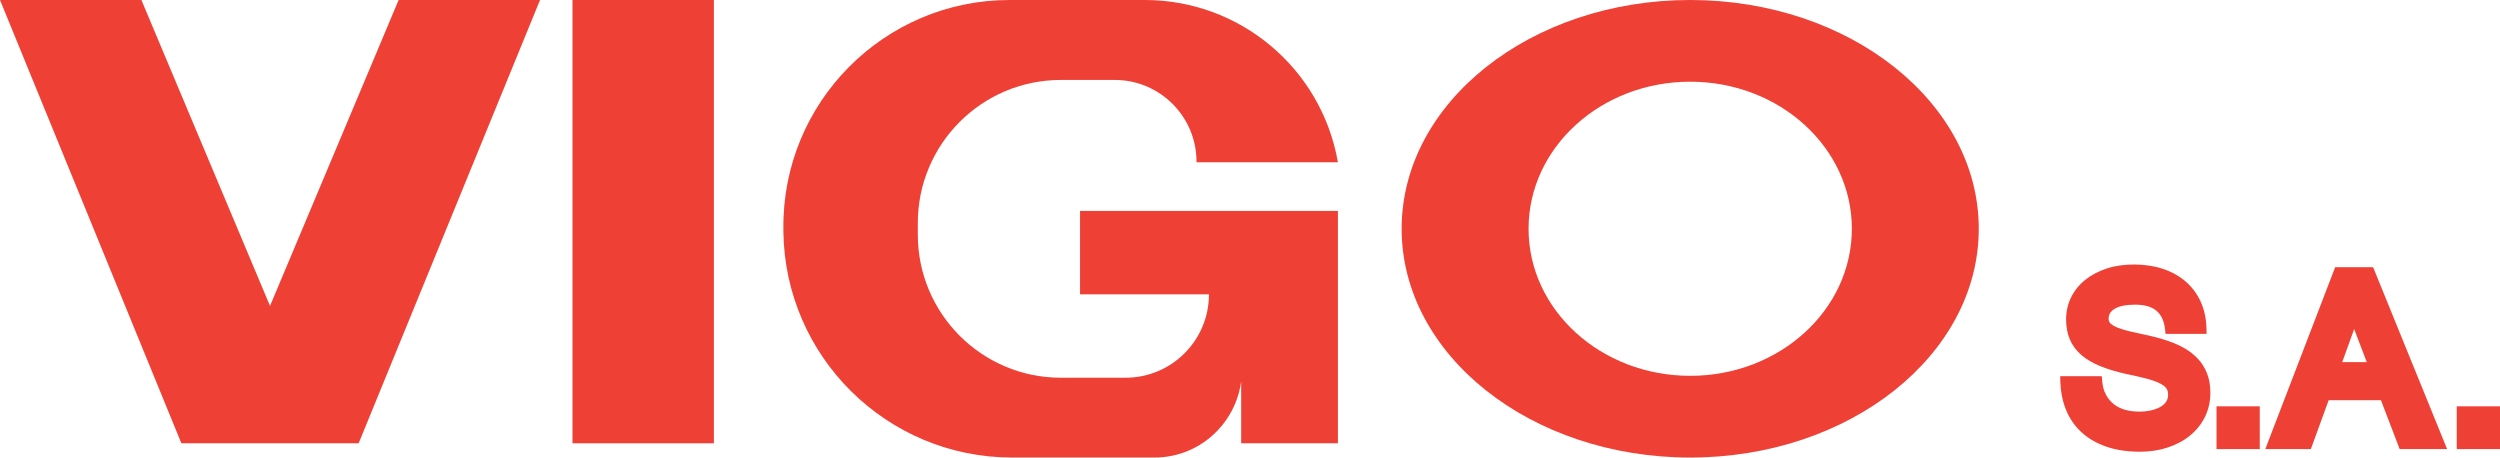
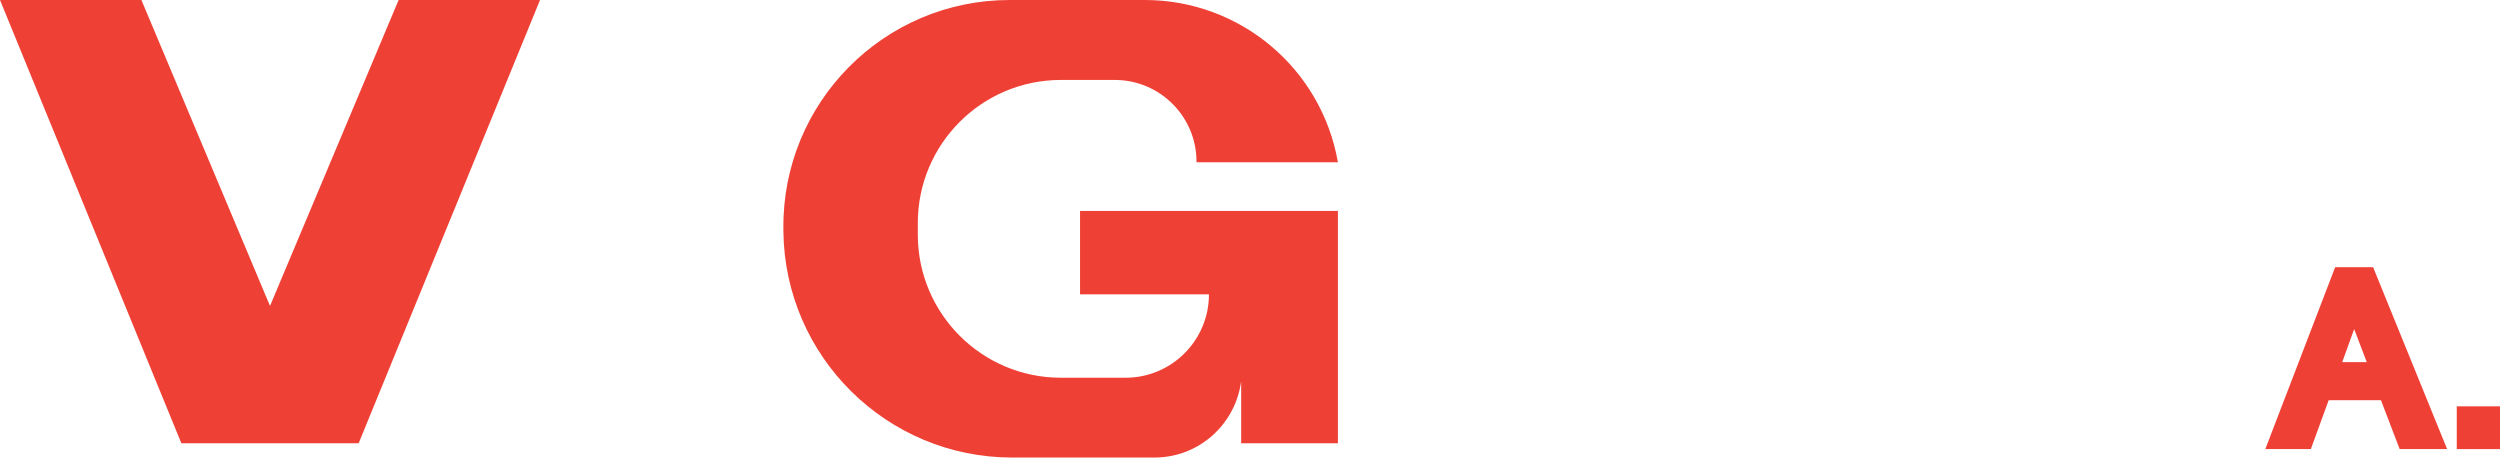
<svg xmlns="http://www.w3.org/2000/svg" id="Calque_1" viewBox="0 0 512.2 93.74">
  <defs>
    <style>.cls-1{fill:#ef4035;stroke-width:0px;}</style>
  </defs>
  <polygon class="cls-1" points="81.67 0 55.32 62.68 28.97 0 0 0 37.16 90.82 55.32 90.82 73.48 90.82 110.64 0 81.67 0" />
-   <rect class="cls-1" x="117.29" y="0" width="28.97" height="90.82" />
  <path class="cls-1" d="M221.28,43.21v17.09h26.41c0,9.44-7.65,17.09-17.09,17.09h-13.24c-16.19,0-29.32-13.13-29.32-29.32v-2.37c0-16.19,13.13-29.32,29.32-29.32h11.04c9.29,0,16.8,7.57,16.74,16.86h28.97C270.75,14.02,254.06,0,234.55,0h-27.68C181.06,0,160.22,21.07,160.5,46.87v.51c.28,25.68,21.18,46.36,46.87,46.36h29.16c9.13,0,16.6-6.83,17.76-15.64v12.72h19.82v-47.6h-52.83Z" />
-   <path class="cls-1" d="M346.29,0C313.64,0,287.17,20.98,287.17,46.87s26.47,46.87,59.12,46.87,59.12-20.98,59.12-46.87S378.94,0,346.29,0ZM346.29,77c-18.29,0-33.12-13.49-33.12-30.13s14.83-30.13,33.12-30.13,33.12,13.49,33.12,30.13-14.83,30.13-33.12,30.13Z" />
-   <path class="cls-1" d="M450.28,73.49c-.78-.84-1.7-1.56-2.72-2.14-1-.57-2.06-1.05-3.16-1.43-1.09-.39-2.2-.71-3.34-.98-1.11-.27-2.19-.51-3.25-.73-1.16-.23-2.15-.47-2.96-.73-.76-.23-1.38-.49-1.84-.76-.38-.22-.66-.47-.81-.69-.13-.19-.19-.43-.19-.71,0-.86.37-1.49,1.17-2.01.93-.59,2.36-.89,4.27-.89,3.78,0,5.72,1.59,6.12,4.99l.11.99h8.41l-.03-1.14c-.05-2.02-.46-3.86-1.2-5.49-.75-1.62-1.8-3.01-3.12-4.14-1.3-1.11-2.87-1.98-4.66-2.56-3.45-1.15-8.02-1.17-11.42-.07-1.69.56-3.17,1.33-4.39,2.3-1.26.99-2.24,2.2-2.93,3.59-.69,1.38-1.04,2.92-1.04,4.57,0,1.51.26,2.89.76,4.07.51,1.2,1.3,2.28,2.36,3.2,1.01.88,2.32,1.65,3.87,2.28,1.48.61,3.29,1.16,5.37,1.62,1.73.35,3.18.69,4.35,1,1.12.31,2.02.65,2.67,1,.57.31.98.65,1.2.99.21.33.32.74.32,1.24s-.11.95-.34,1.34c-.26.42-.61.77-1.08,1.07-.52.33-1.17.58-1.92.77-1.61.4-3.78.41-5.51-.09-.85-.25-1.61-.62-2.26-1.13-.65-.51-1.18-1.14-1.61-1.93-.43-.78-.69-1.72-.78-2.8l-.09-1.02h-8.52l.03,1.15c.07,2.05.45,3.98,1.16,5.73.71,1.76,1.77,3.31,3.15,4.59,1.38,1.27,3.09,2.27,5.08,2.96,1.98.69,4.32,1.05,6.94,1.05,2.03,0,3.94-.29,5.68-.87,1.75-.58,3.29-1.39,4.57-2.45,1.3-1.06,2.33-2.35,3.05-3.82.73-1.49,1.11-3.14,1.11-4.93,0-1.5-.23-2.85-.69-4-.46-1.16-1.1-2.17-1.89-3.01Z" />
-   <rect class="cls-1" x="454.12" y="83.25" width="8.86" height="8.76" />
  <path class="cls-1" d="M478.43,54.74l-14.31,37.26h9.33l3.65-10.01h10.71l3.83,10.01h9.72l-15.16-37.26h-7.75ZM484.92,74.2h-5.05l2.45-6.78,2.59,6.78Z" />
  <rect class="cls-1" x="503.34" y="83.25" width="8.86" height="8.76" />
</svg>